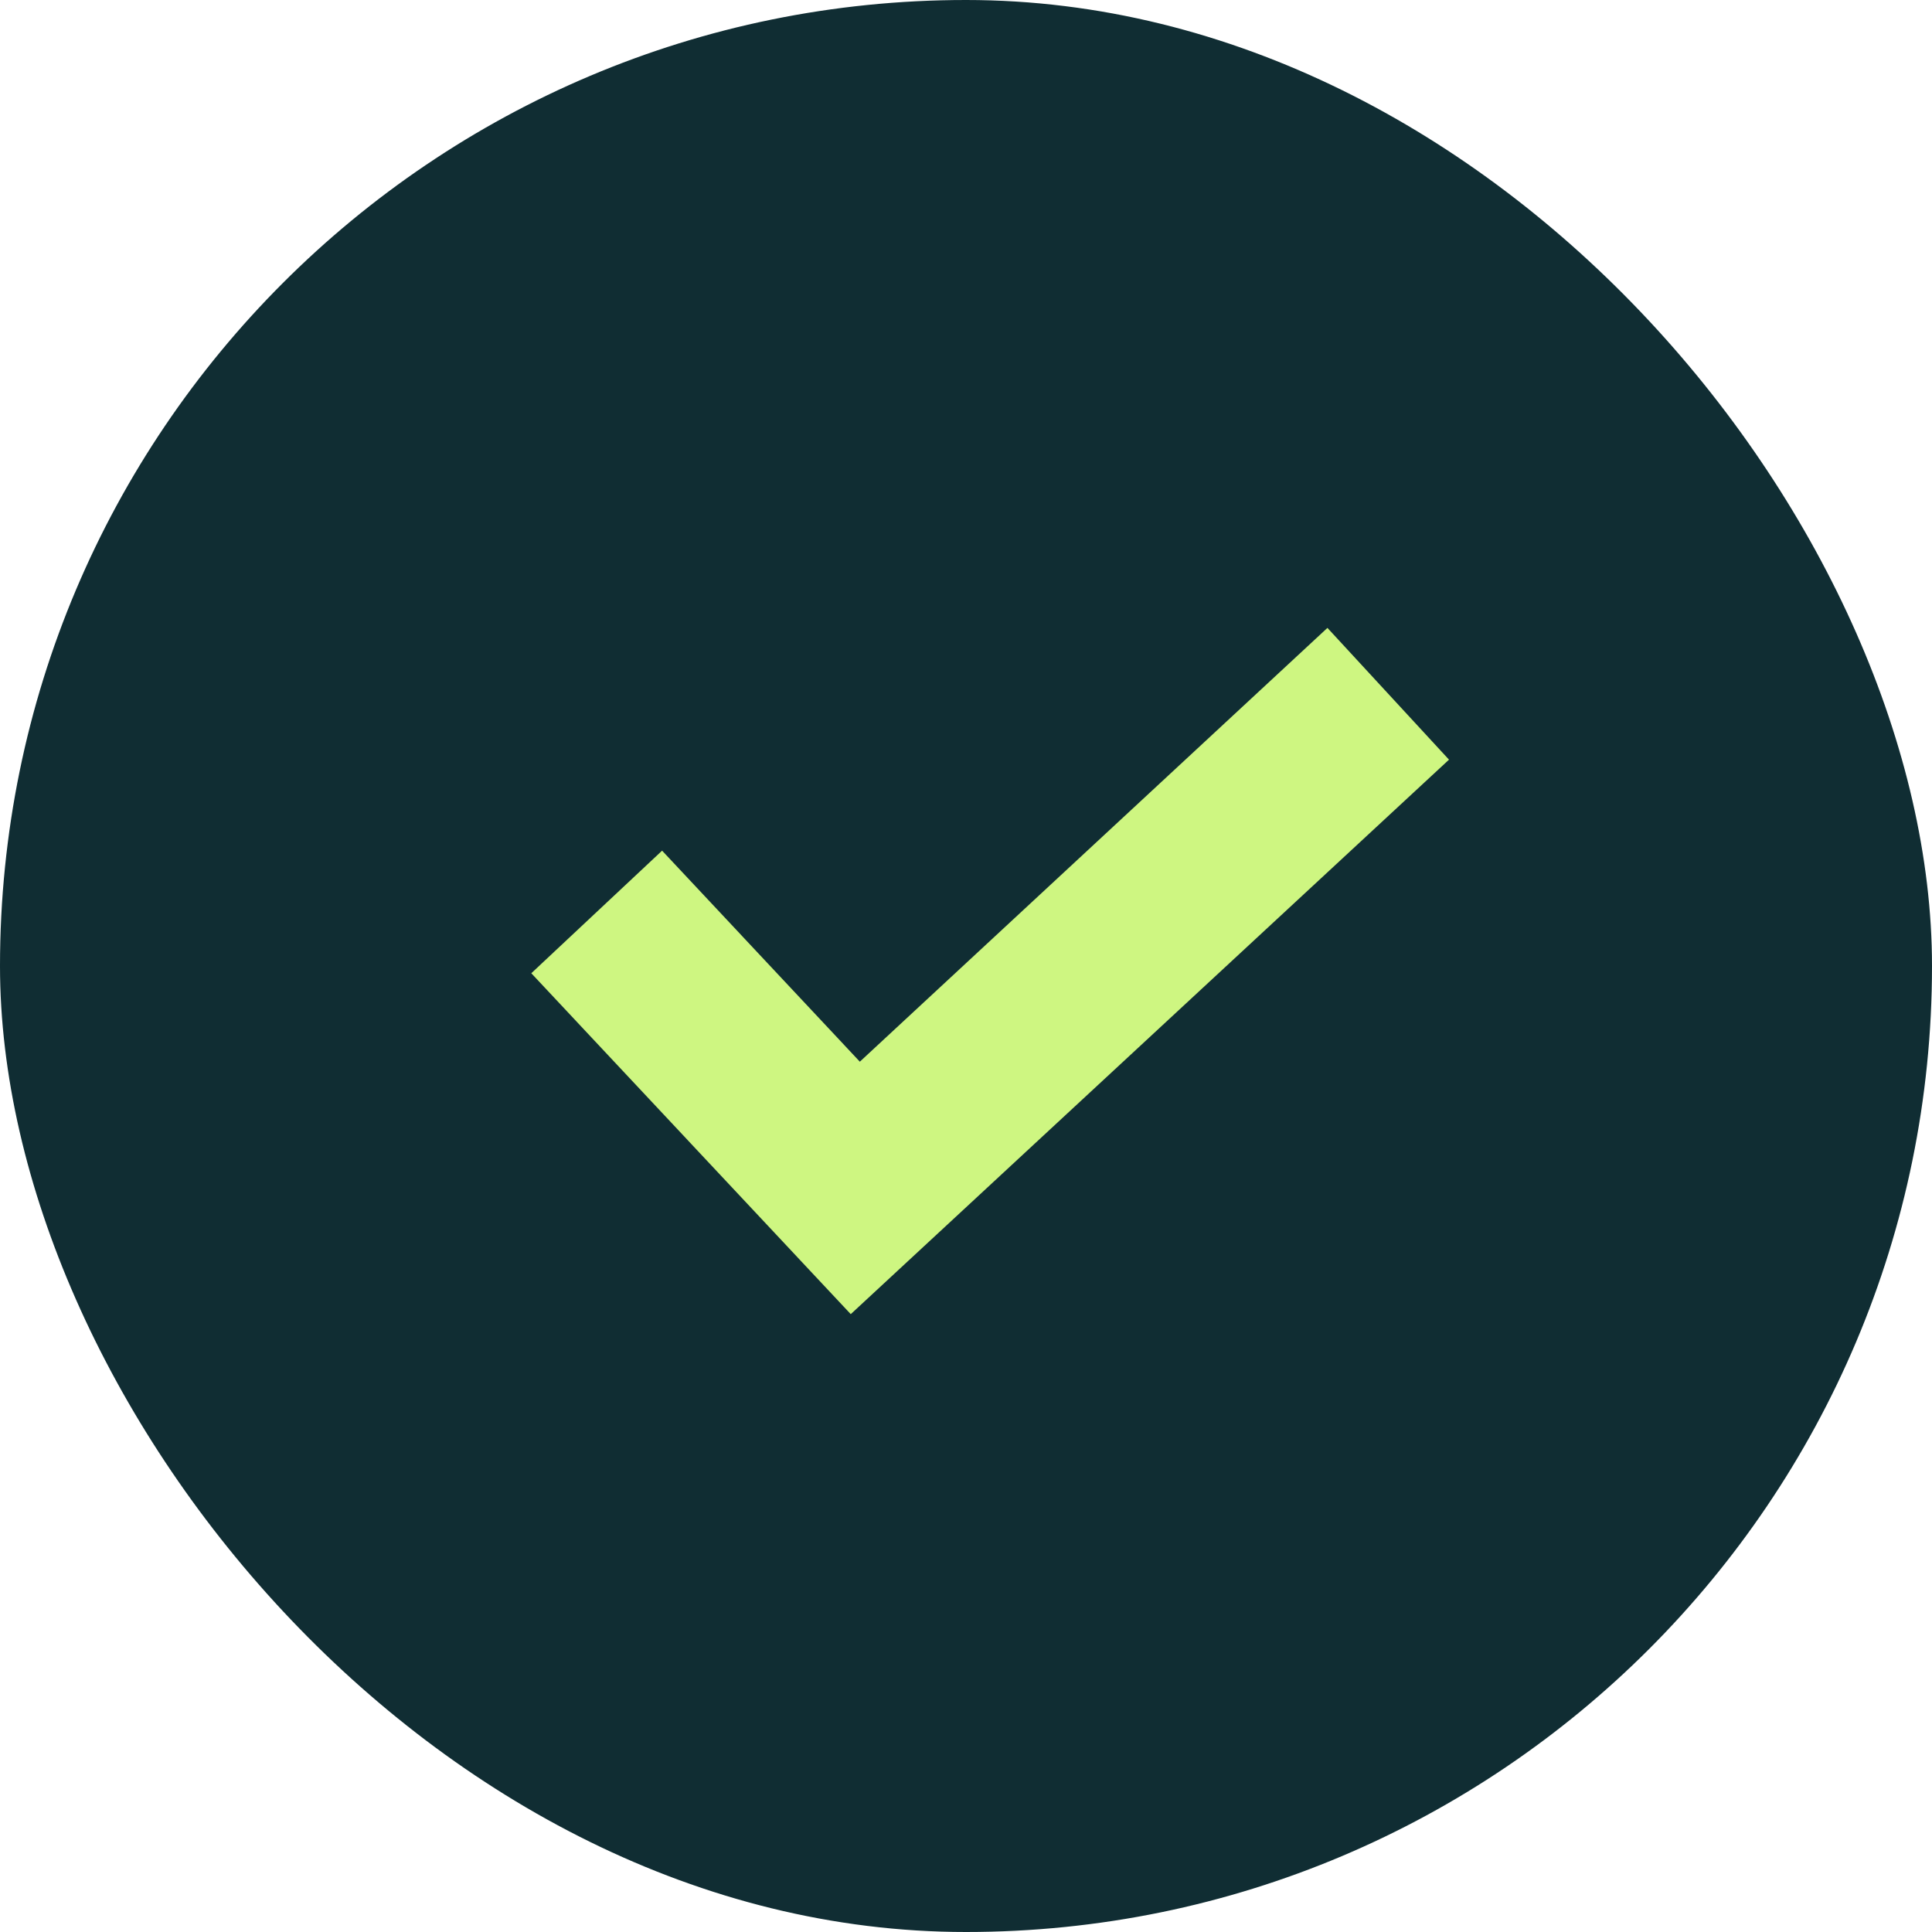
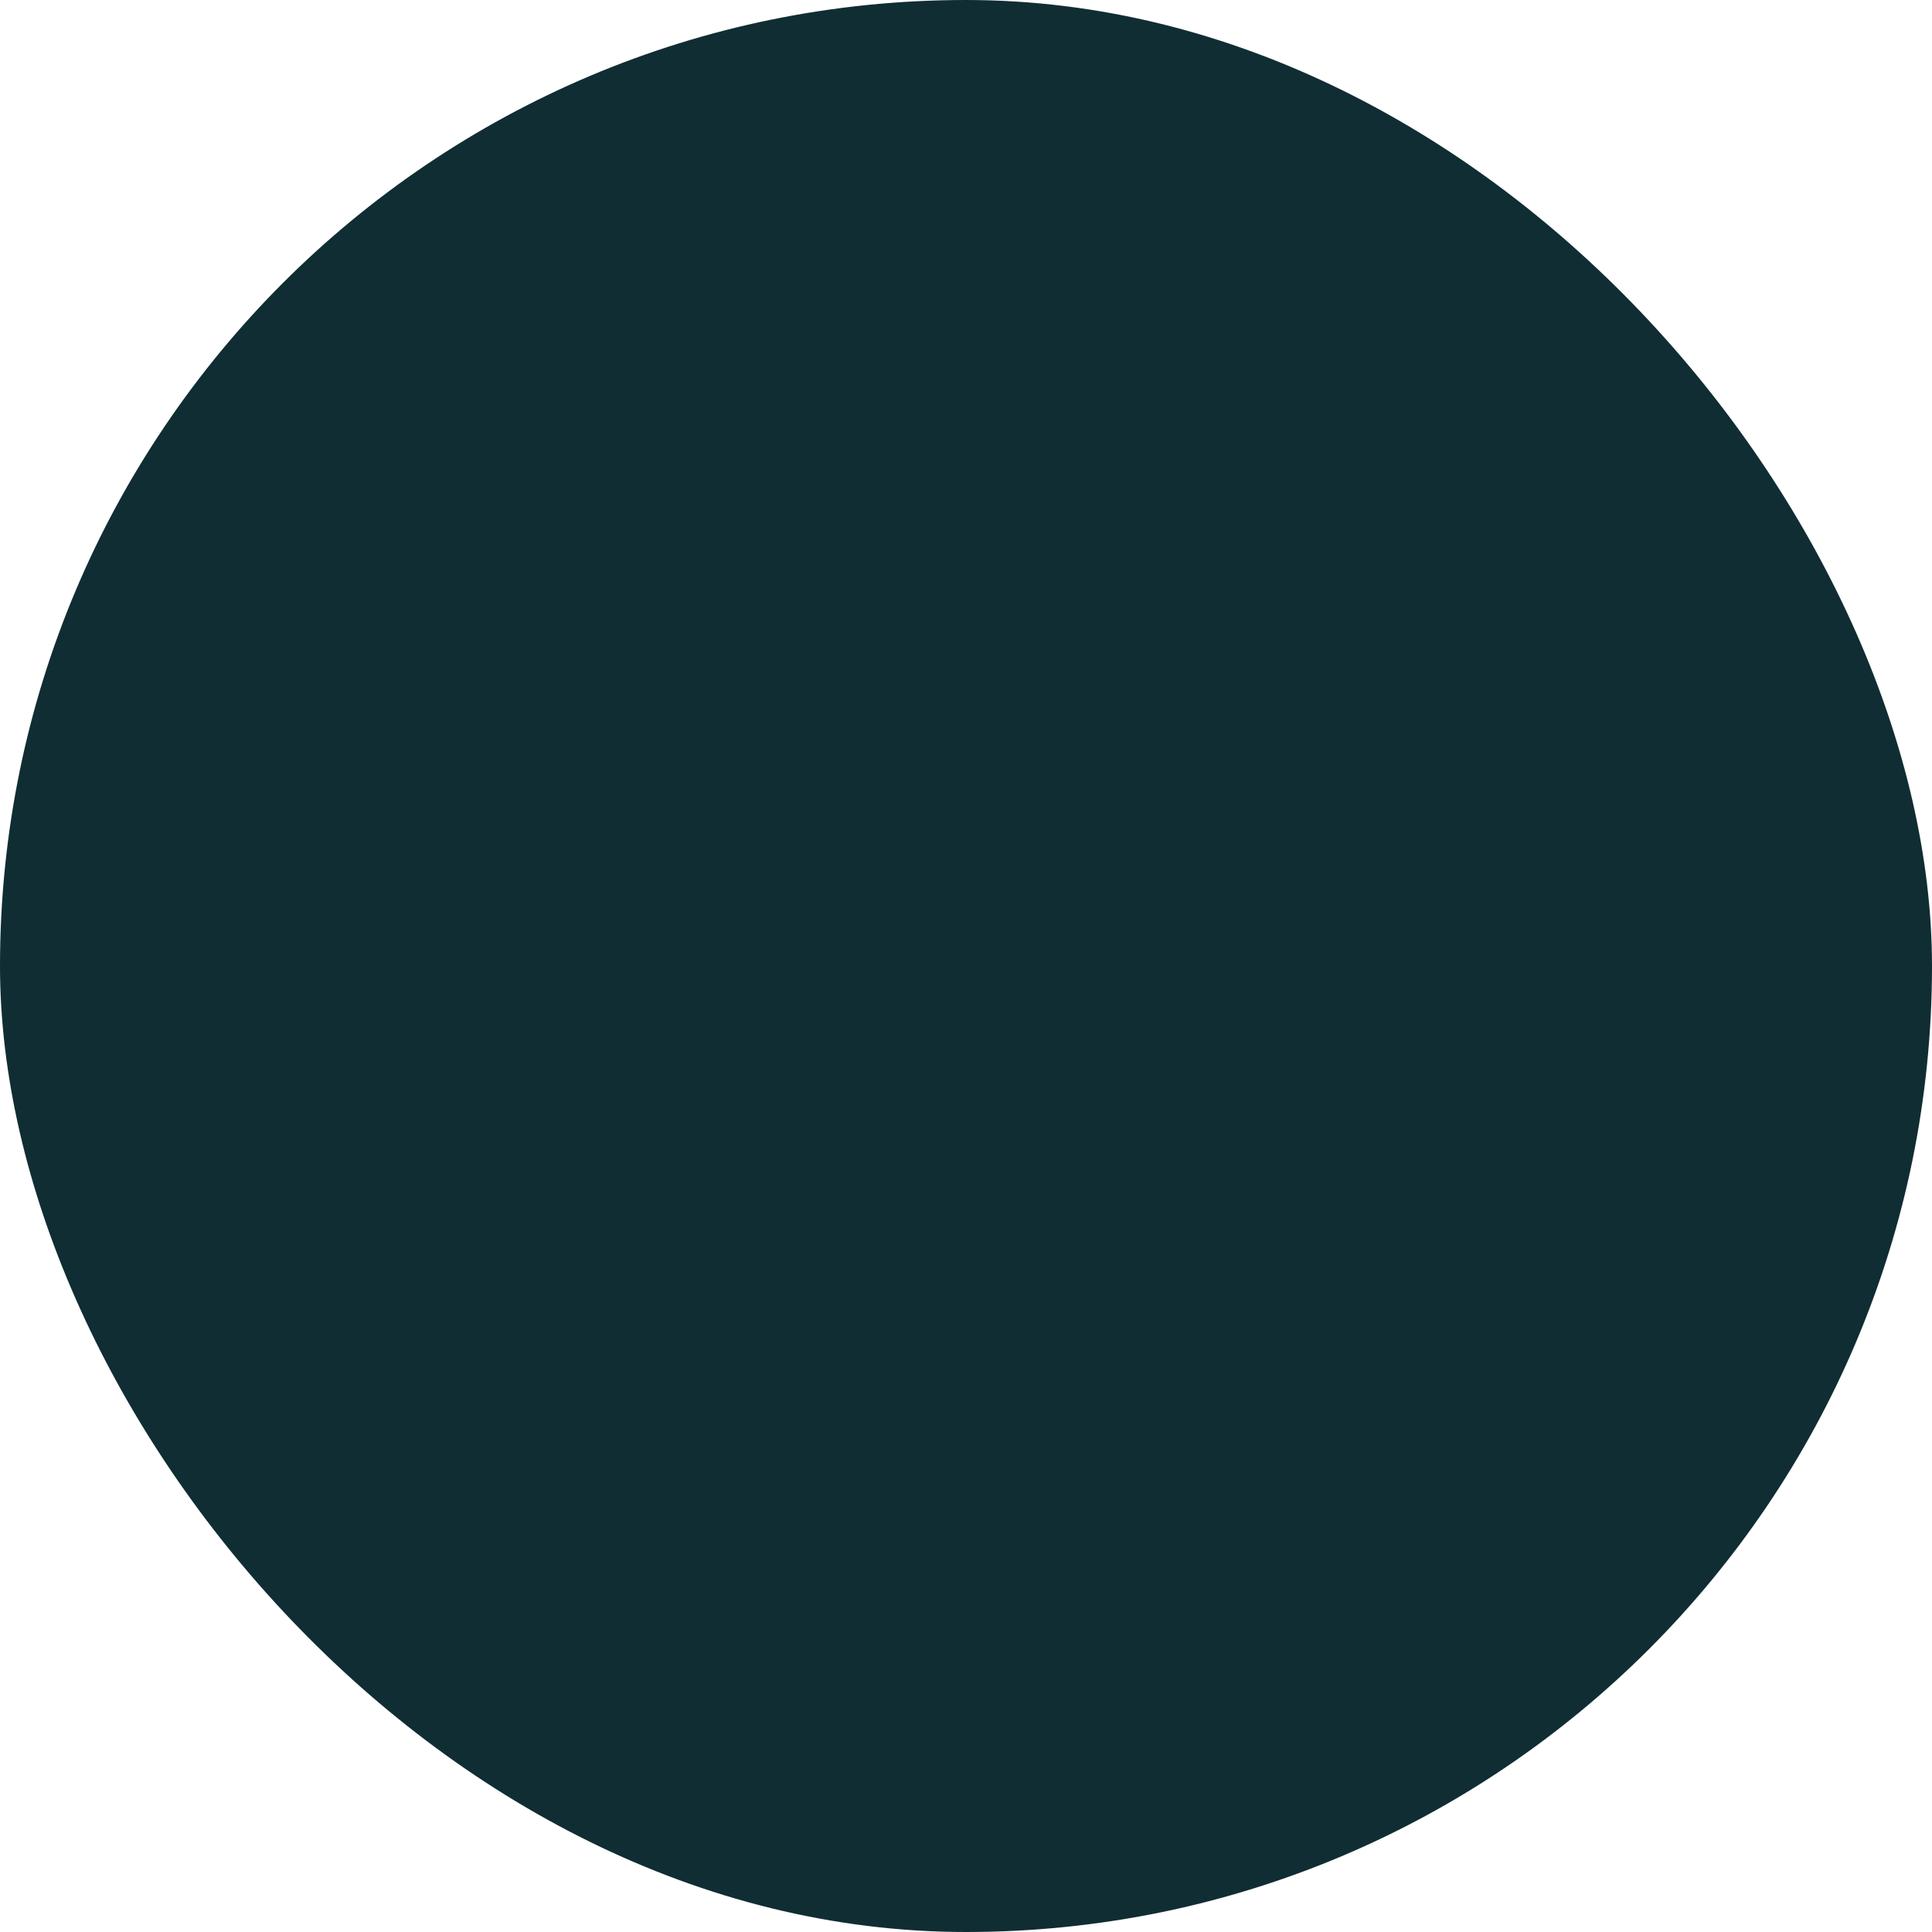
<svg xmlns="http://www.w3.org/2000/svg" width="40" height="40" viewBox="0 0 40 40" fill="none">
  <rect width="40" height="40" rx="20" fill="#102D33" />
-   <path d="M27.483 13L17.802 21.981L13.708 17.612L11 20.15L17.614 27.208L30 15.728L27.483 13Z" fill="#CEF681" />
</svg>